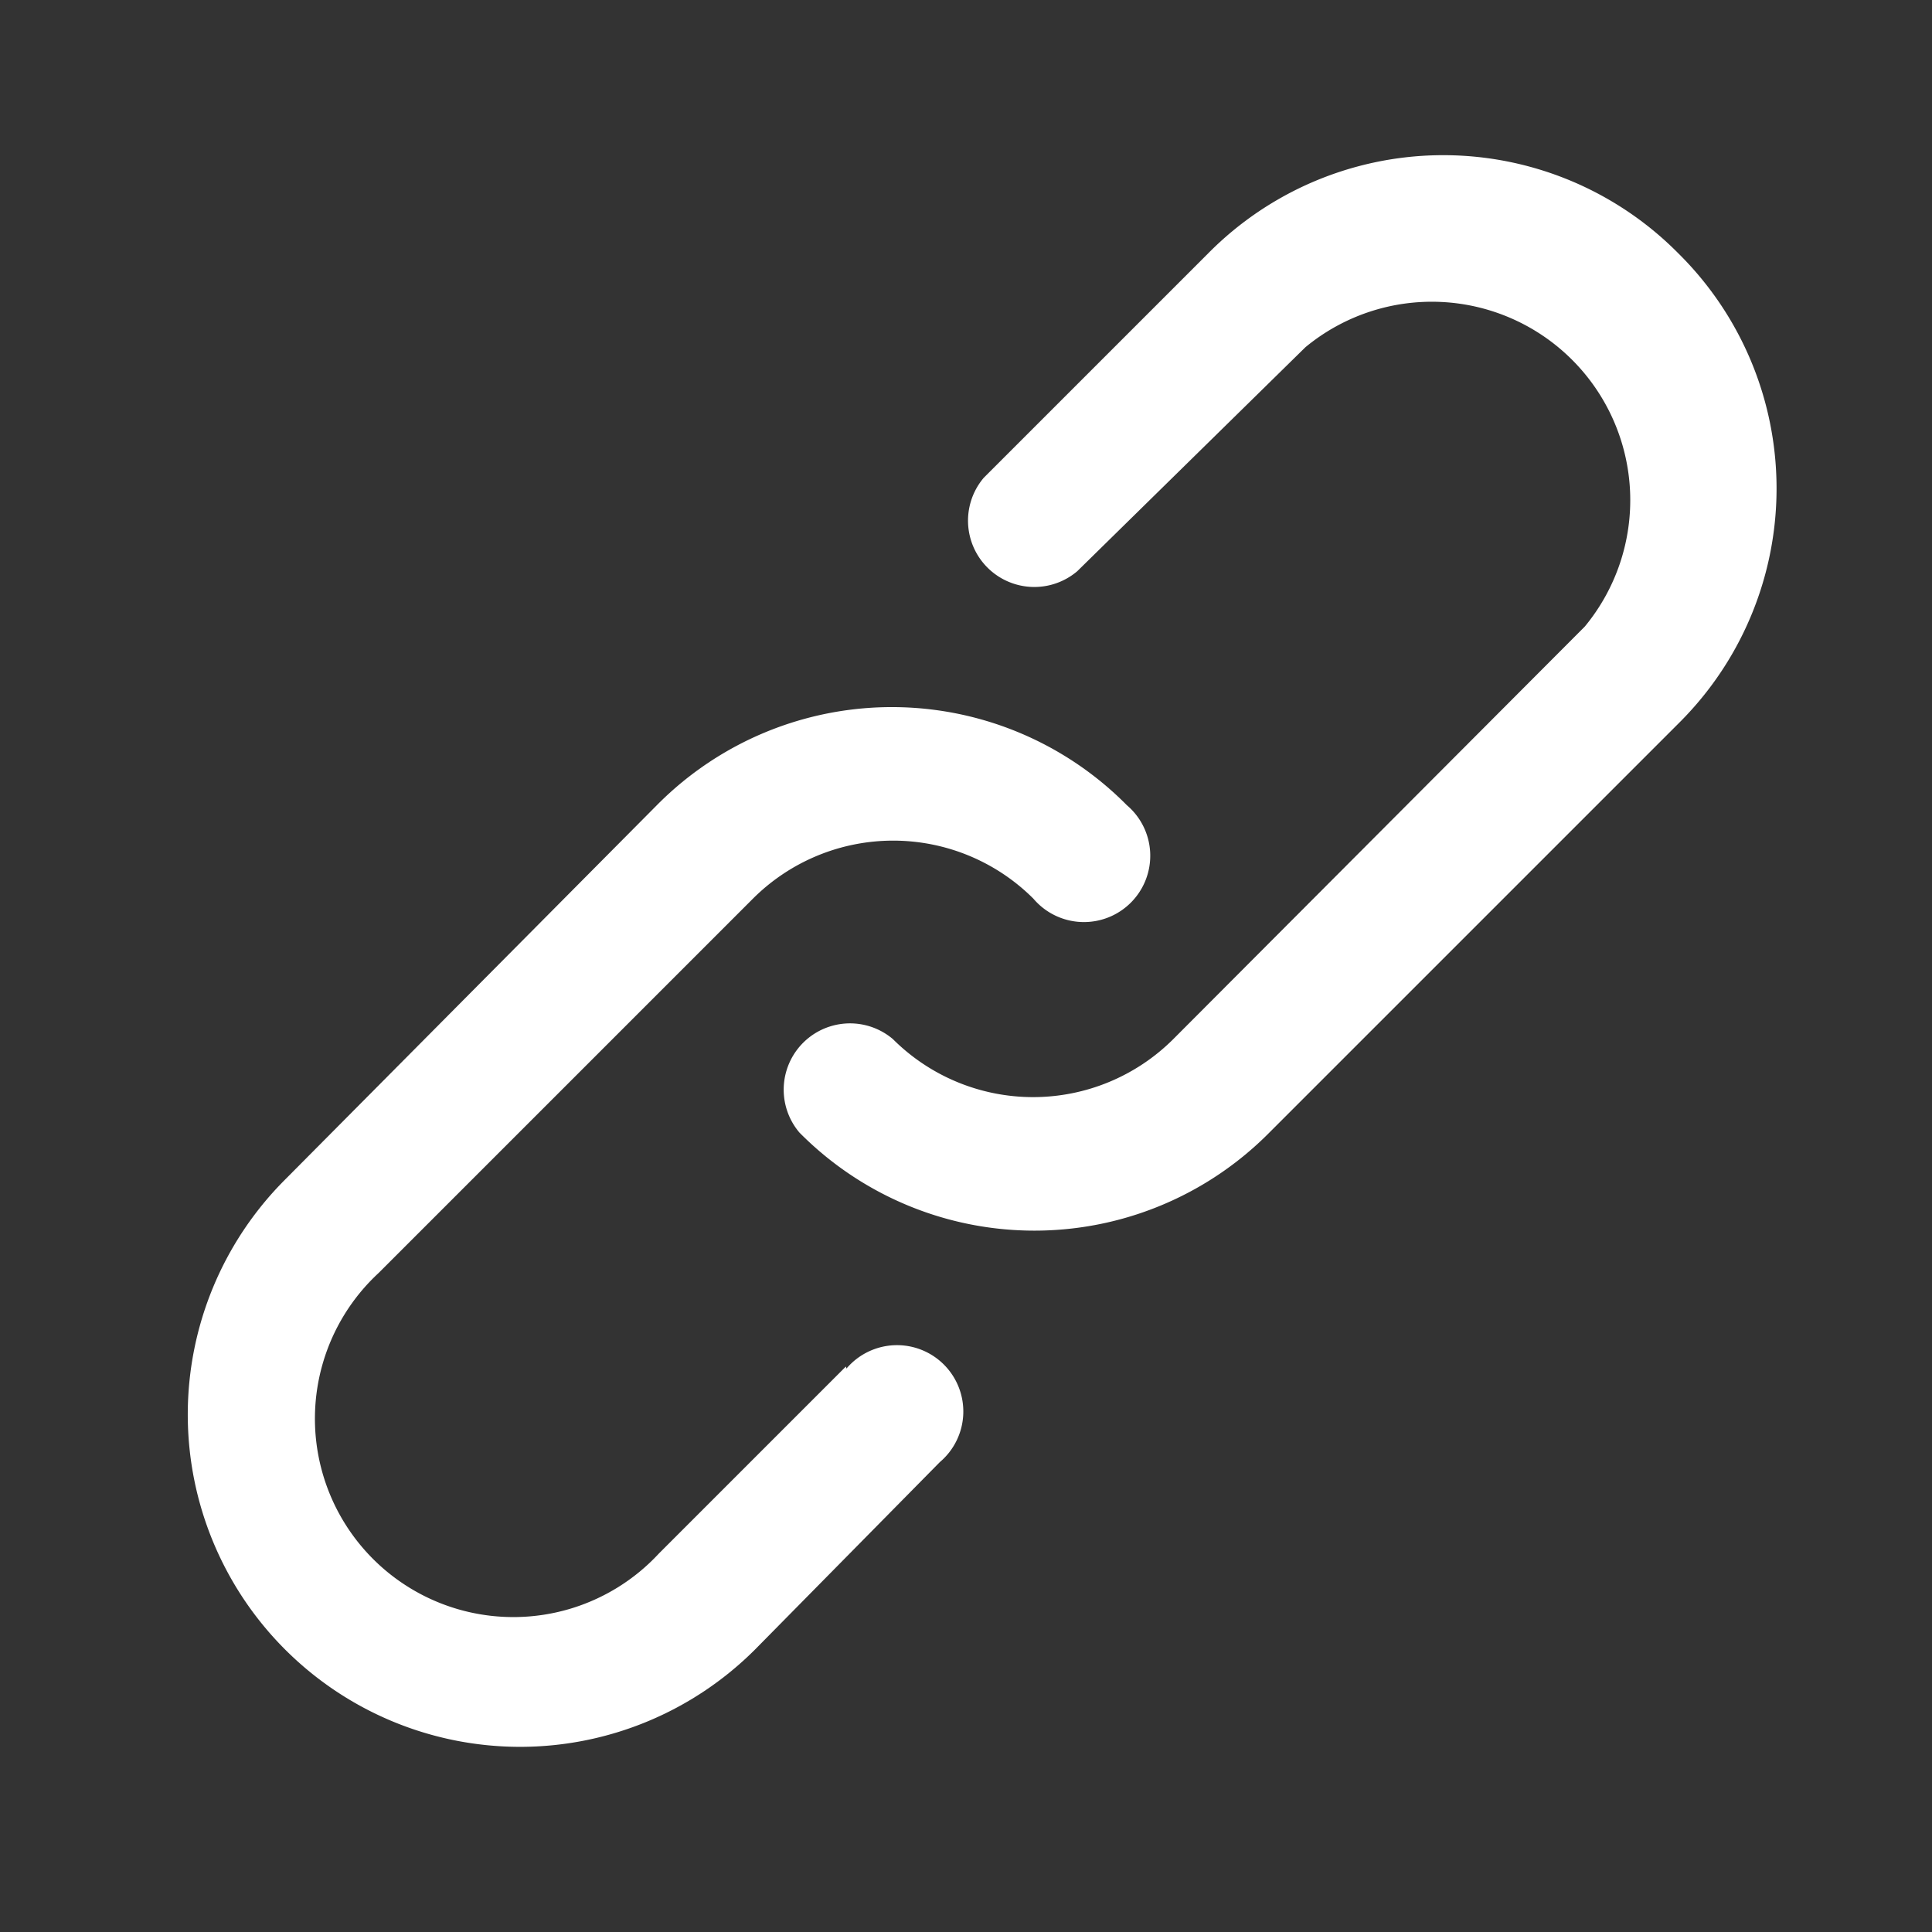
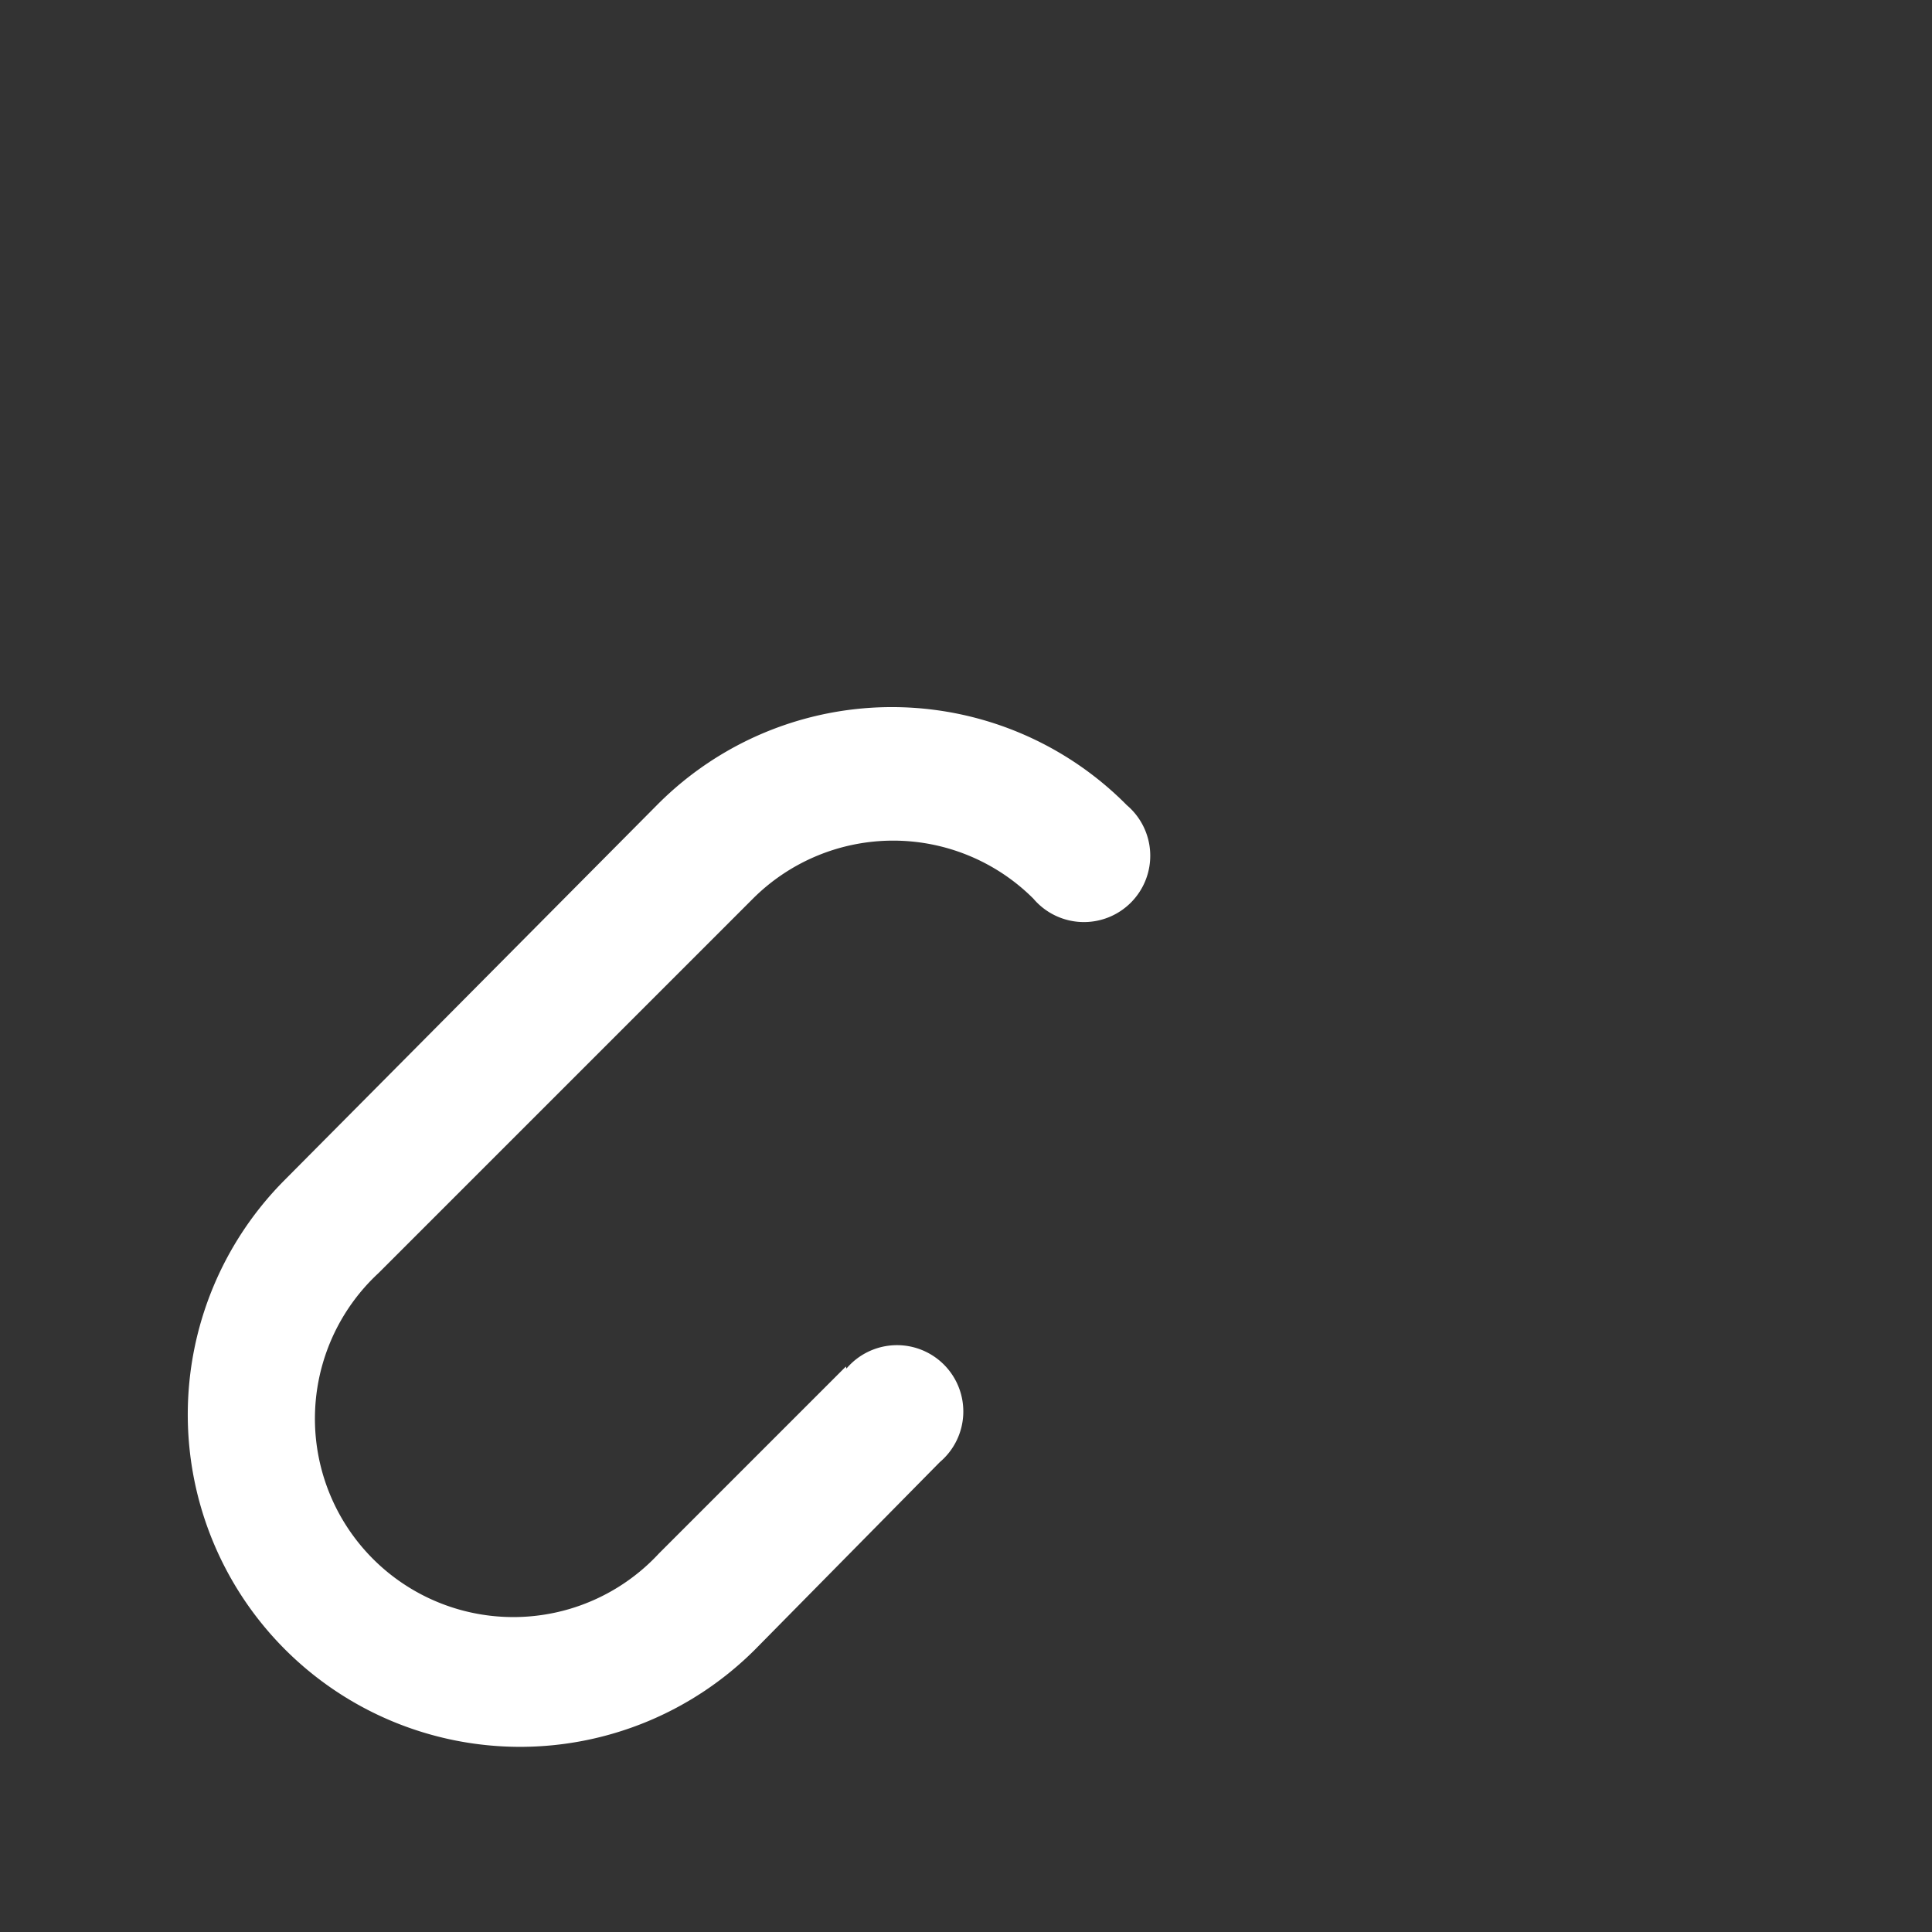
<svg xmlns="http://www.w3.org/2000/svg" id="Layer_1" data-name="Layer 1" viewBox="0 0 37 37">
  <rect x="0" y="0" width="37" height="37" fill="#333333" stroke="none" />
  <defs>
    <style>.cls-1{fill:#fff;}</style>
  </defs>
  <title>linkArtboard 1icono</title>
  <path class="cls-1" d="M16.2,26.17l-3.58,3.58a3.8,3.8,0,1,1-5.37-5.37l7.17-7.17a3.8,3.8,0,0,1,5.37,0,1.27,1.27,0,1,0,1.79-1.79,6.33,6.33,0,0,0-9,0L5.46,22.59a6.33,6.33,0,1,0,9,9L18,28a1.27,1.27,0,1,0-1.79-1.79Z" />
-   <path class="cls-1" d="M32.14,4.85a6.33,6.33,0,0,0-9,0l-4.3,4.3a1.27,1.27,0,0,0,1.79,1.79L25,6.65A3.8,3.8,0,0,1,30.35,12L22.47,19.9a3.8,3.8,0,0,1-5.37,0,1.27,1.27,0,0,0-1.79,1.79,6.33,6.33,0,0,0,9,0l7.88-7.88A6.33,6.33,0,0,0,32.14,4.85Z" />
</svg>